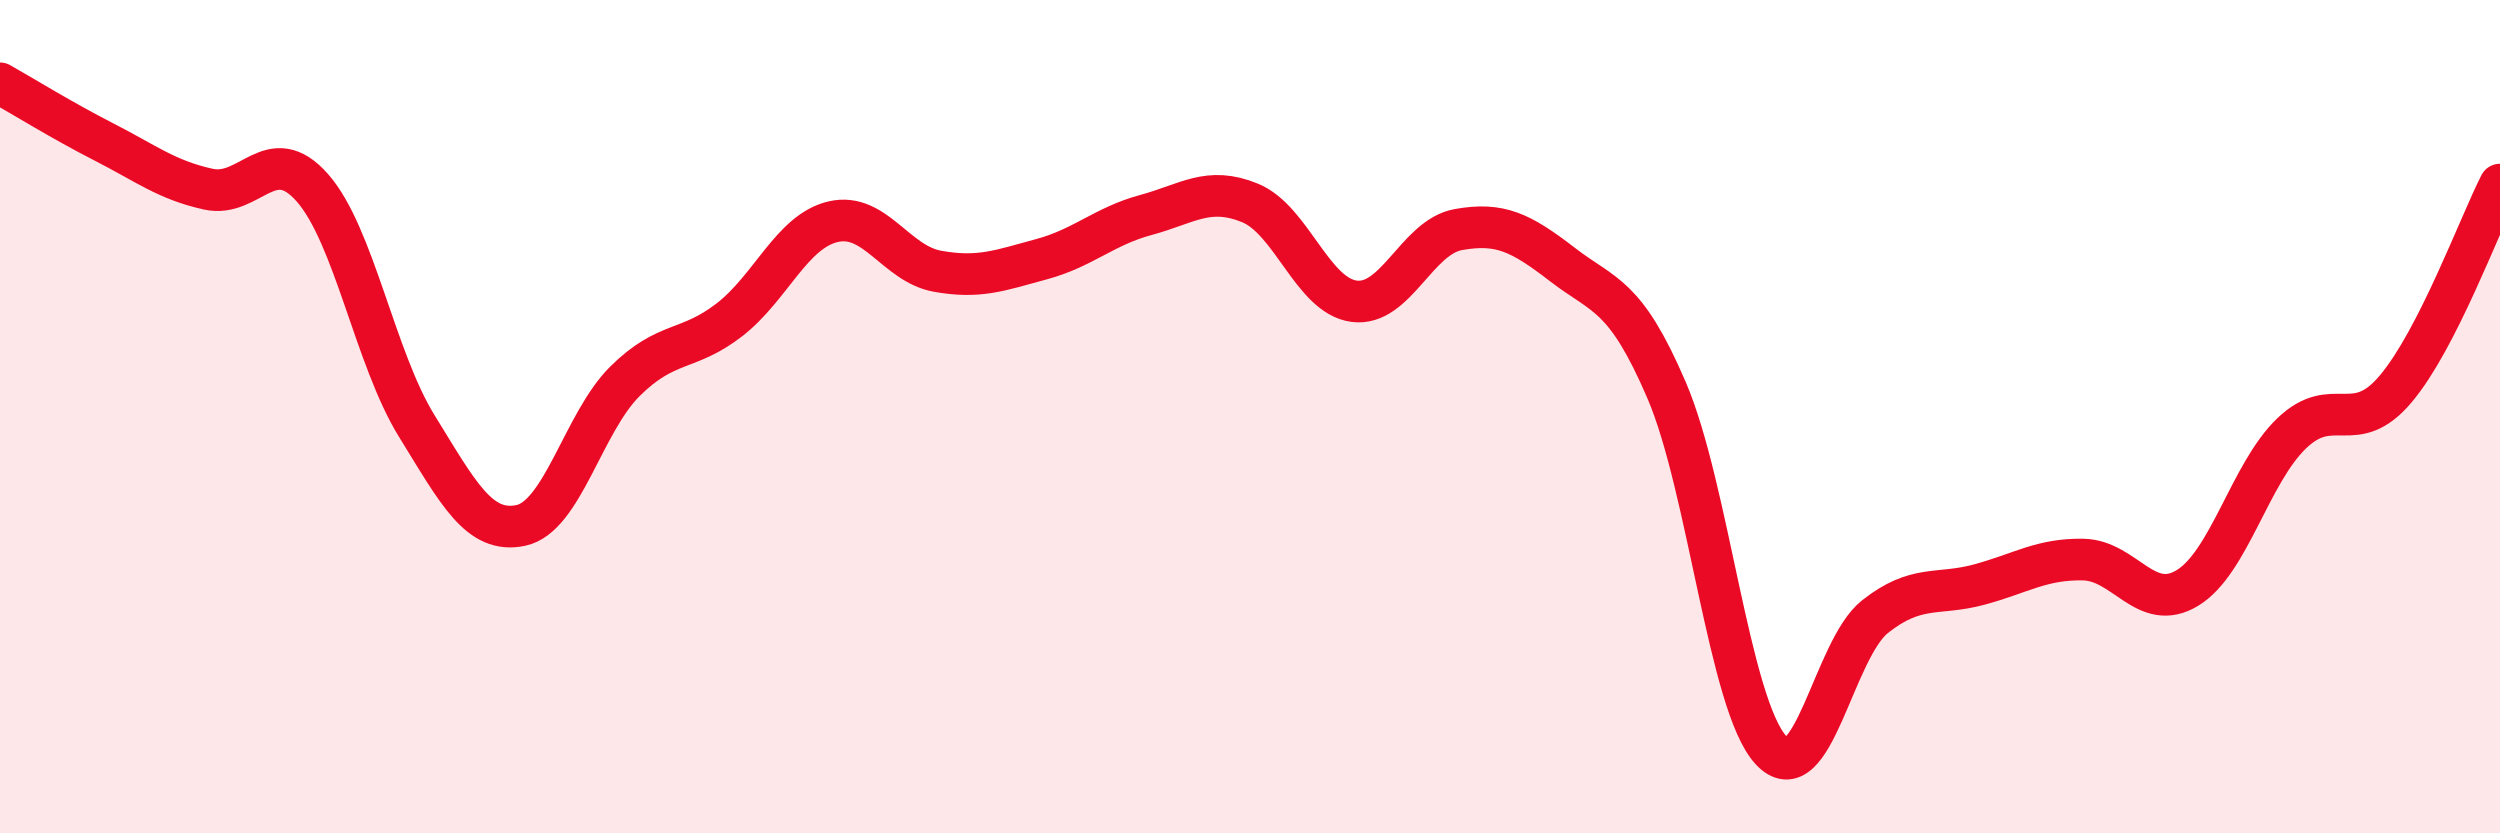
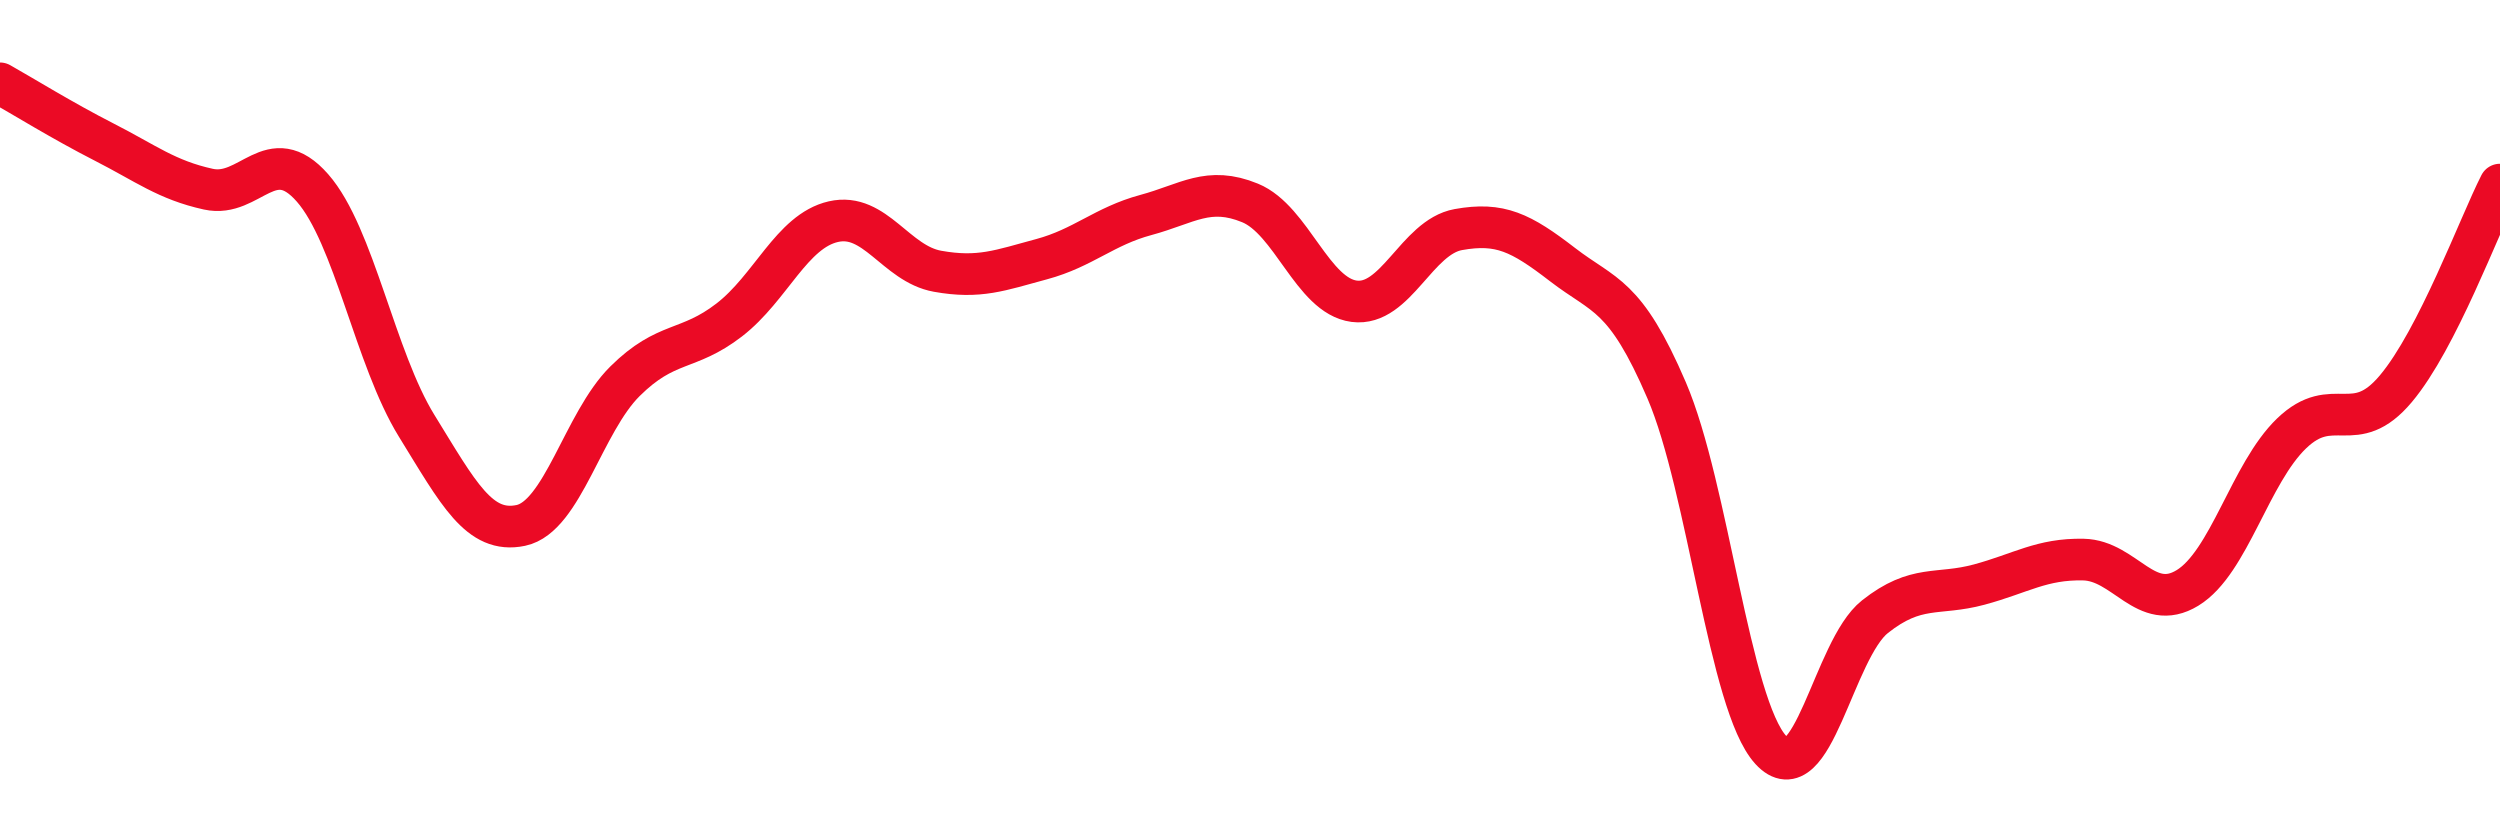
<svg xmlns="http://www.w3.org/2000/svg" width="60" height="20" viewBox="0 0 60 20">
-   <path d="M 0,2 C 0.5,2.28 1.5,2.9 2.5,3.41 C 3.5,3.92 4,4.32 5,4.54 C 6,4.76 6.5,3.37 7.5,4.51 C 8.5,5.65 9,8.6 10,10.22 C 11,11.84 11.5,12.82 12.5,12.61 C 13.5,12.4 14,10.14 15,9.15 C 16,8.16 16.5,8.45 17.5,7.68 C 18.5,6.91 19,5.55 20,5.32 C 21,5.09 21.5,6.33 22.5,6.51 C 23.5,6.69 24,6.49 25,6.22 C 26,5.95 26.5,5.43 27.5,5.16 C 28.5,4.89 29,4.46 30,4.87 C 31,5.28 31.5,7.1 32.5,7.23 C 33.5,7.36 34,5.69 35,5.51 C 36,5.33 36.5,5.58 37.5,6.35 C 38.5,7.12 39,7.04 40,9.37 C 41,11.7 41.5,16.91 42.5,18 C 43.5,19.09 44,15.59 45,14.8 C 46,14.01 46.5,14.3 47.5,14.03 C 48.5,13.76 49,13.41 50,13.43 C 51,13.45 51.5,14.72 52.5,14.11 C 53.5,13.5 54,11.36 55,10.4 C 56,9.44 56.5,10.52 57.5,9.33 C 58.5,8.14 59.5,5.41 60,4.43L60 20L0 20Z" fill="#EB0A25" opacity="0.1" stroke-linecap="round" stroke-linejoin="round" />
  <path d="M 0,2 C 0.5,2.28 1.5,2.9 2.5,3.41 C 3.5,3.92 4,4.32 5,4.54 C 6,4.76 6.5,3.37 7.5,4.51 C 8.5,5.65 9,8.6 10,10.22 C 11,11.84 11.5,12.82 12.5,12.61 C 13.5,12.4 14,10.14 15,9.15 C 16,8.16 16.5,8.45 17.5,7.68 C 18.5,6.91 19,5.55 20,5.32 C 21,5.09 21.5,6.33 22.5,6.51 C 23.5,6.69 24,6.49 25,6.22 C 26,5.95 26.5,5.43 27.5,5.16 C 28.5,4.89 29,4.46 30,4.87 C 31,5.28 31.5,7.1 32.5,7.23 C 33.5,7.36 34,5.69 35,5.51 C 36,5.33 36.5,5.58 37.5,6.35 C 38.5,7.12 39,7.04 40,9.37 C 41,11.7 41.5,16.91 42.5,18 C 43.5,19.09 44,15.59 45,14.8 C 46,14.01 46.5,14.3 47.5,14.03 C 48.5,13.76 49,13.41 50,13.43 C 51,13.45 51.5,14.72 52.5,14.11 C 53.5,13.5 54,11.36 55,10.4 C 56,9.44 56.5,10.52 57.5,9.33 C 58.5,8.14 59.5,5.41 60,4.43" stroke="#EB0A25" stroke-width="1" fill="none" stroke-linecap="round" stroke-linejoin="round" />
</svg>